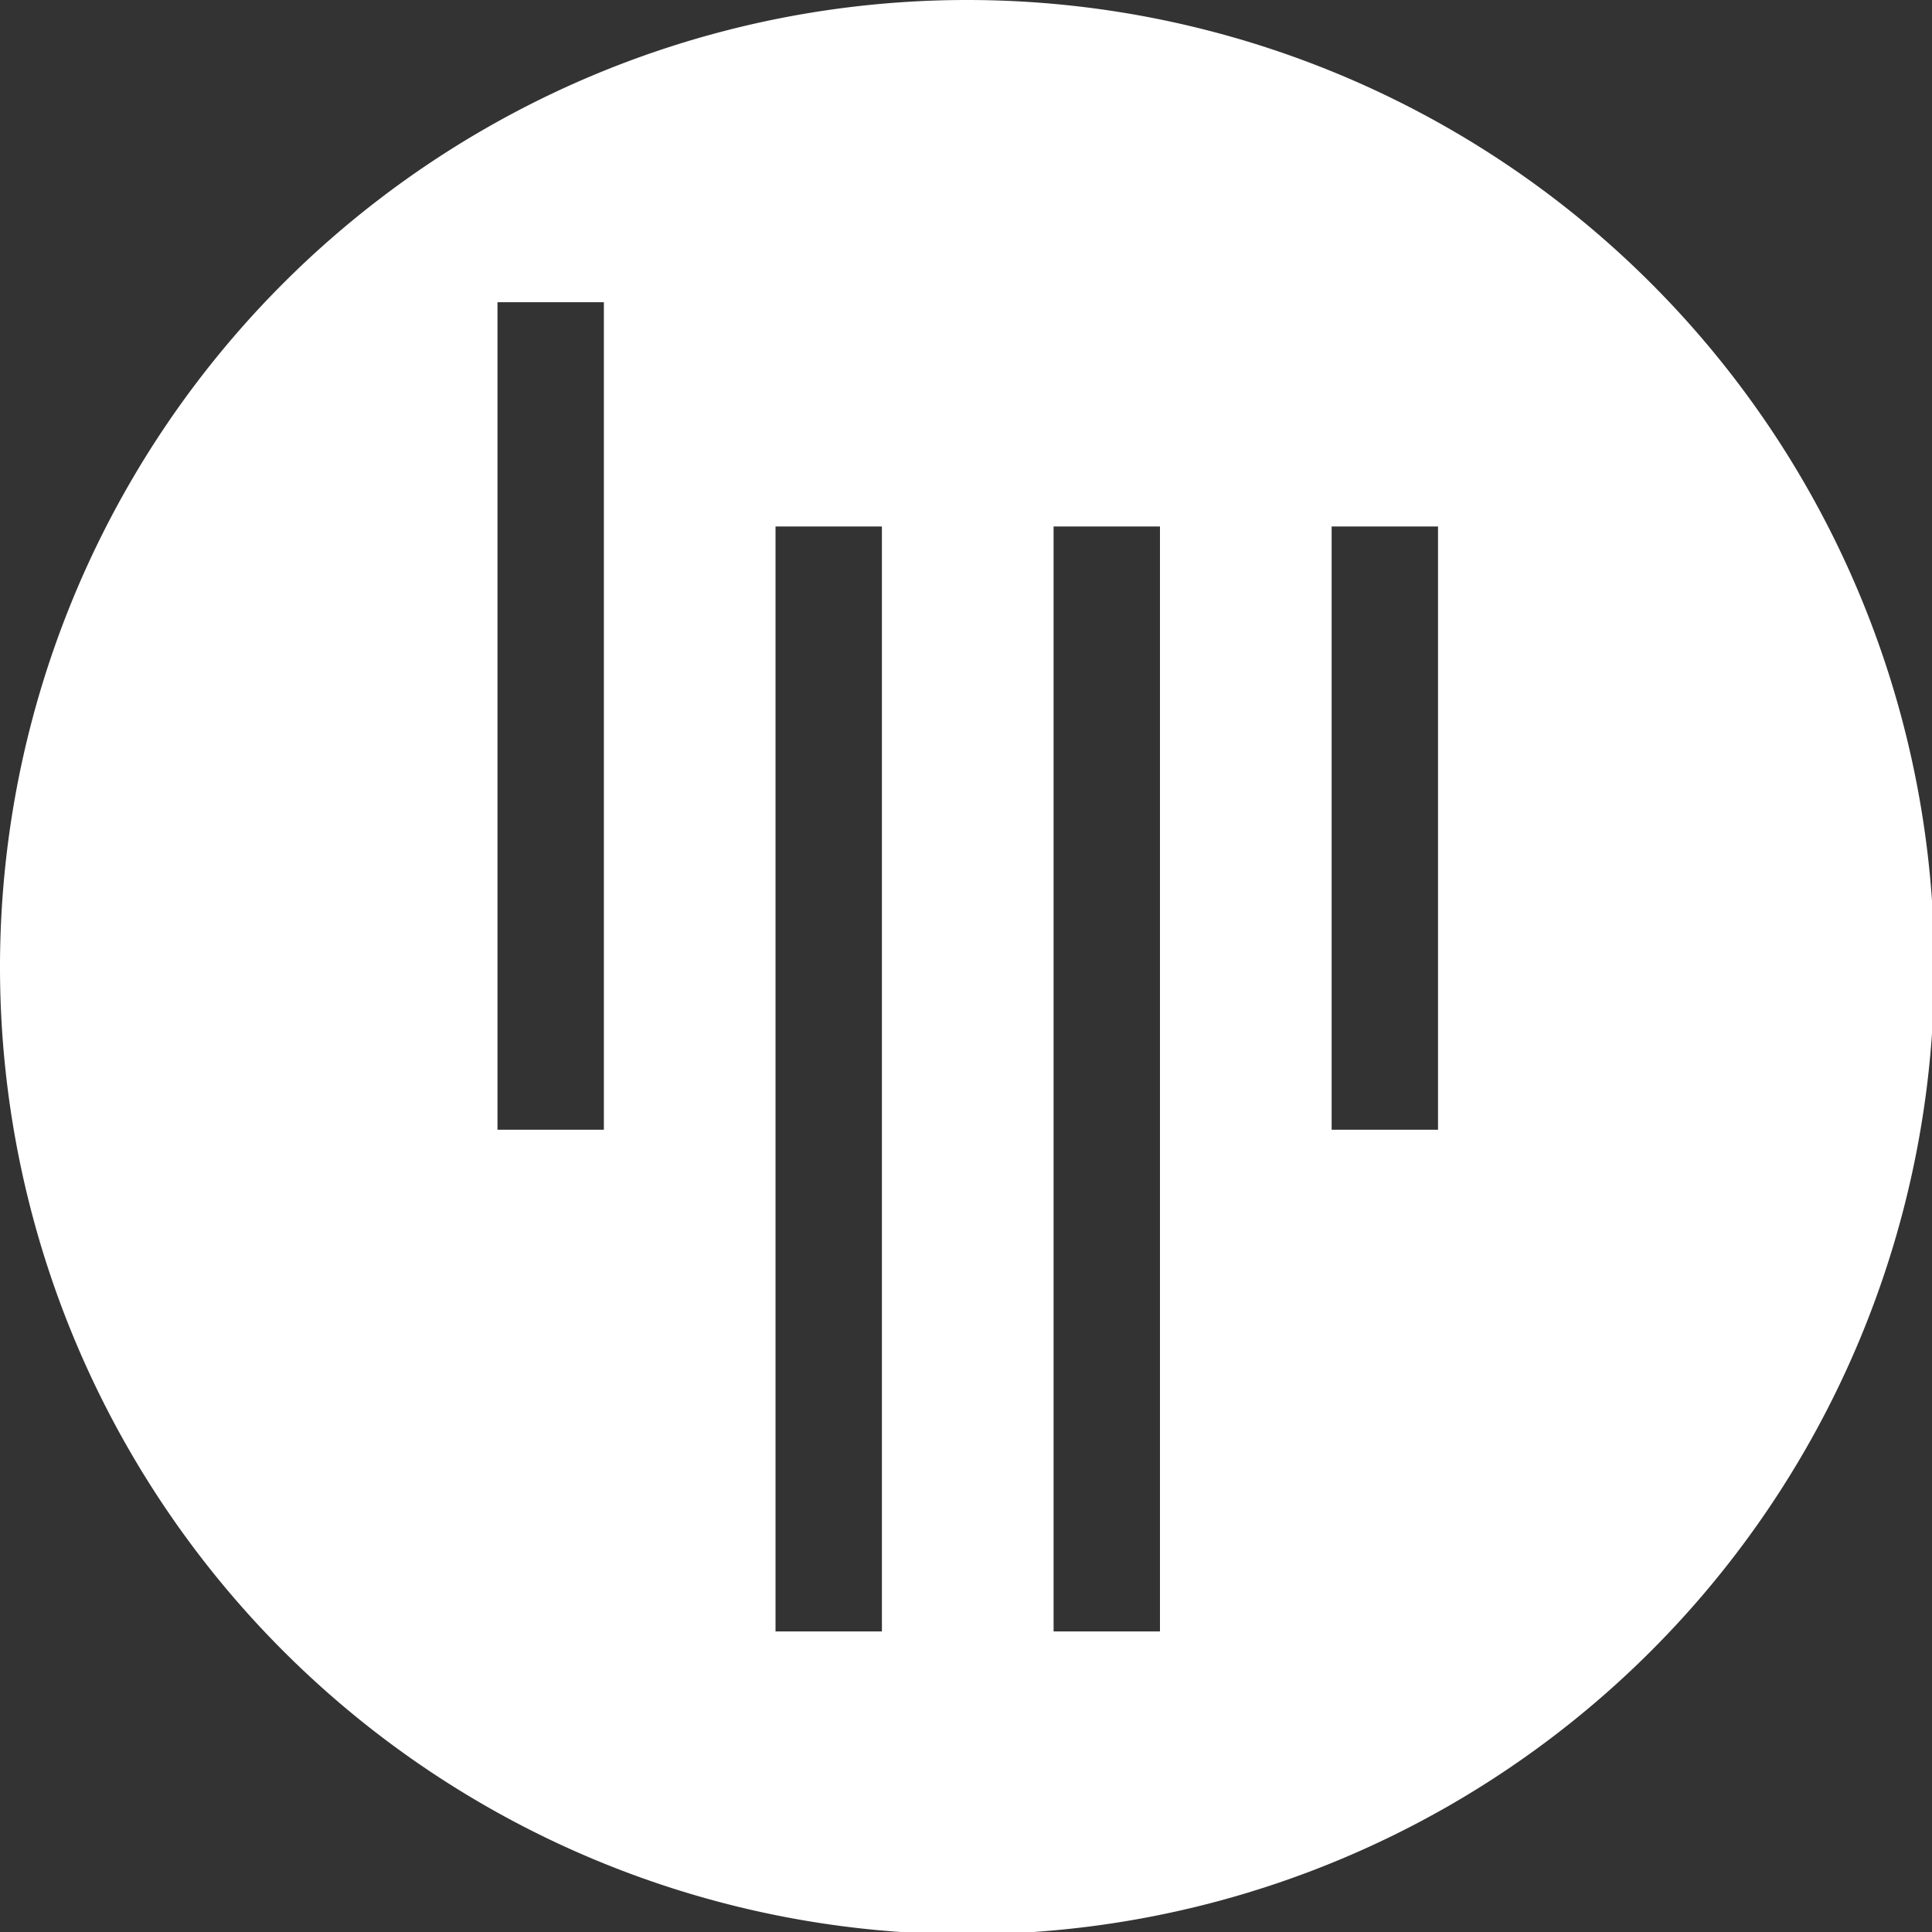
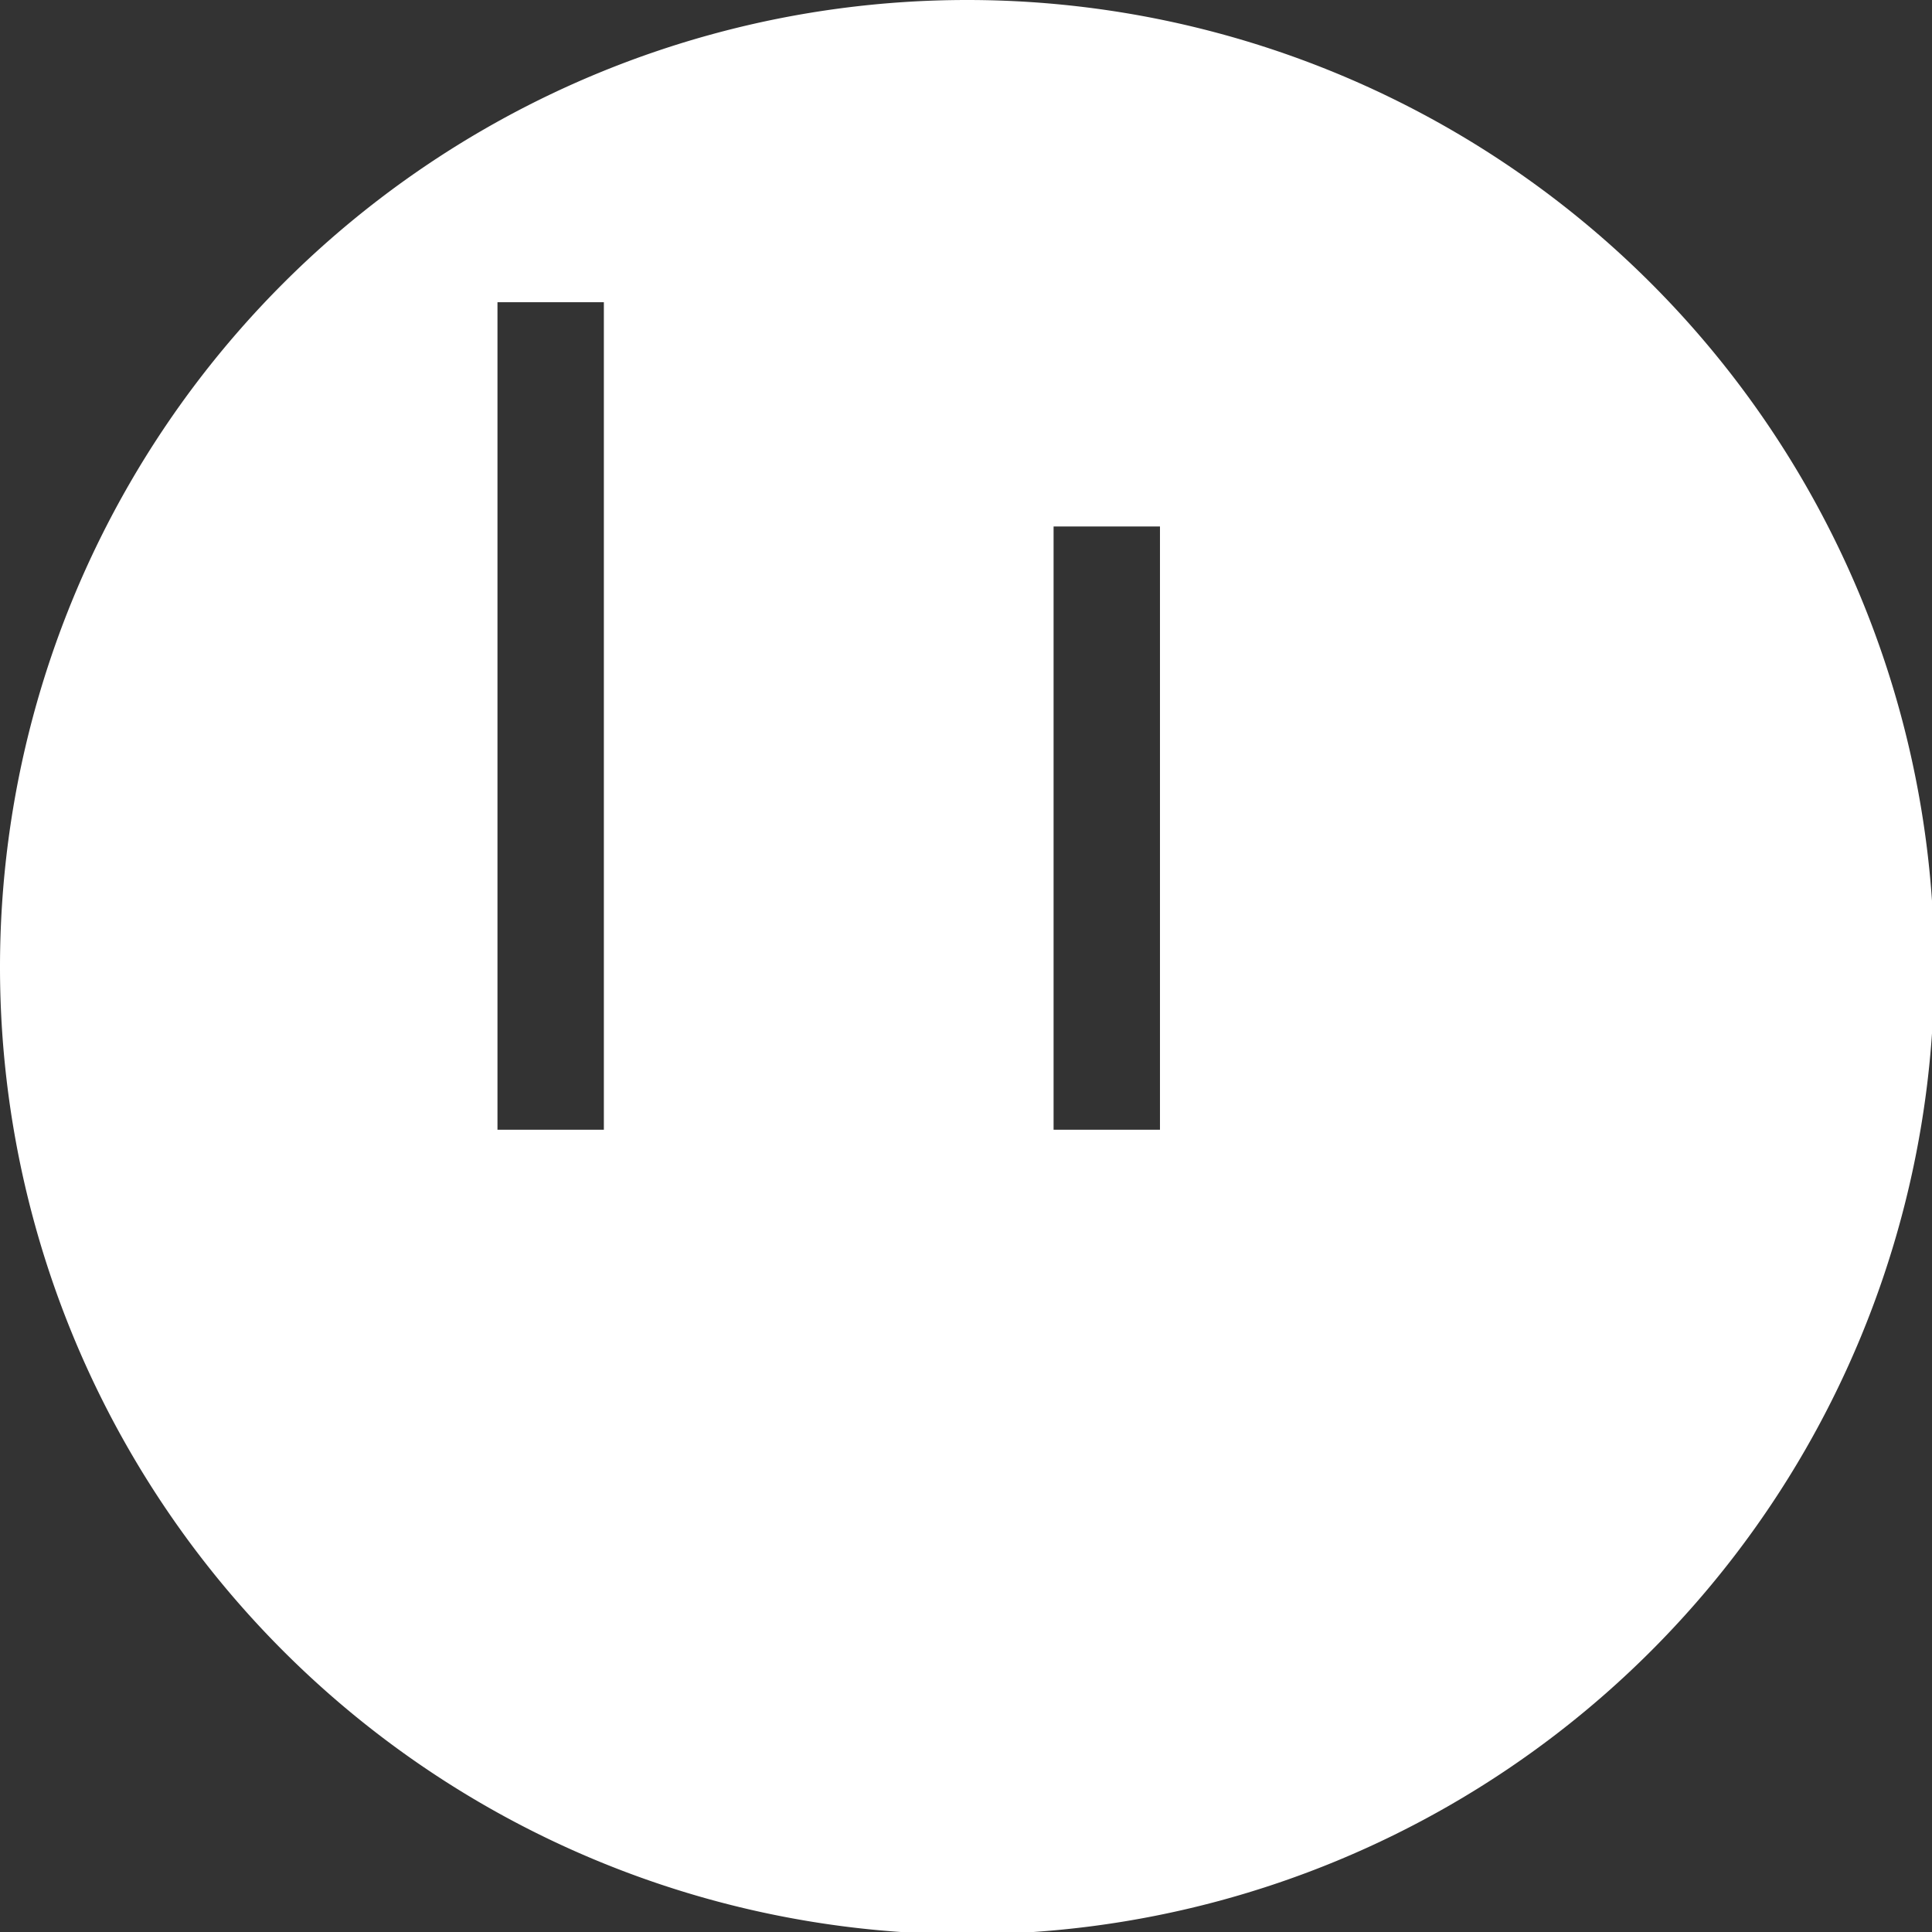
<svg xmlns="http://www.w3.org/2000/svg" width="32" height="32" version="1.1" viewBox="0 0 8.47 8.47">
  <rect x="0" y="0" width="8.47" height="8.47" fill="#333333" stroke="none" />
  <g transform="translate(0 -289)">
-     <path transform="matrix(.265 0 0 .265 0 289)" d="m16 0a16 16 0 0 0-16 16 16 16 0 0 0 16 16 16 16 0 0 0 16-16 16 16 0 0 0-16-16zm-7.77 5h0.881 0.879v6.84 6.85h-0.879-0.881v-6.85-6.84zm4.6 3.71h0.881 0.879v9.14 9.14h-0.879-0.881v-9.14-9.14zm4.6 0h0.879 0.881v9.14 9.14h-0.881-0.879v-9.14-9.14zm4.6 0h0.879 0.881v4.99 4.99h-0.881-0.879v-4.99-4.99z" fill="#fff" style="paint-order:stroke fill markers" />
+     <path transform="matrix(.265 0 0 .265 0 289)" d="m16 0a16 16 0 0 0-16 16 16 16 0 0 0 16 16 16 16 0 0 0 16-16 16 16 0 0 0-16-16zm-7.77 5h0.881 0.879v6.84 6.85h-0.879-0.881v-6.85-6.84zm4.6 3.71h0.881 0.879v9.14 9.14h-0.879-0.881v-9.14-9.14zh0.879 0.881v9.14 9.14h-0.881-0.879v-9.14-9.14zm4.6 0h0.879 0.881v4.99 4.99h-0.881-0.879v-4.99-4.99z" fill="#fff" style="paint-order:stroke fill markers" />
  </g>
</svg>